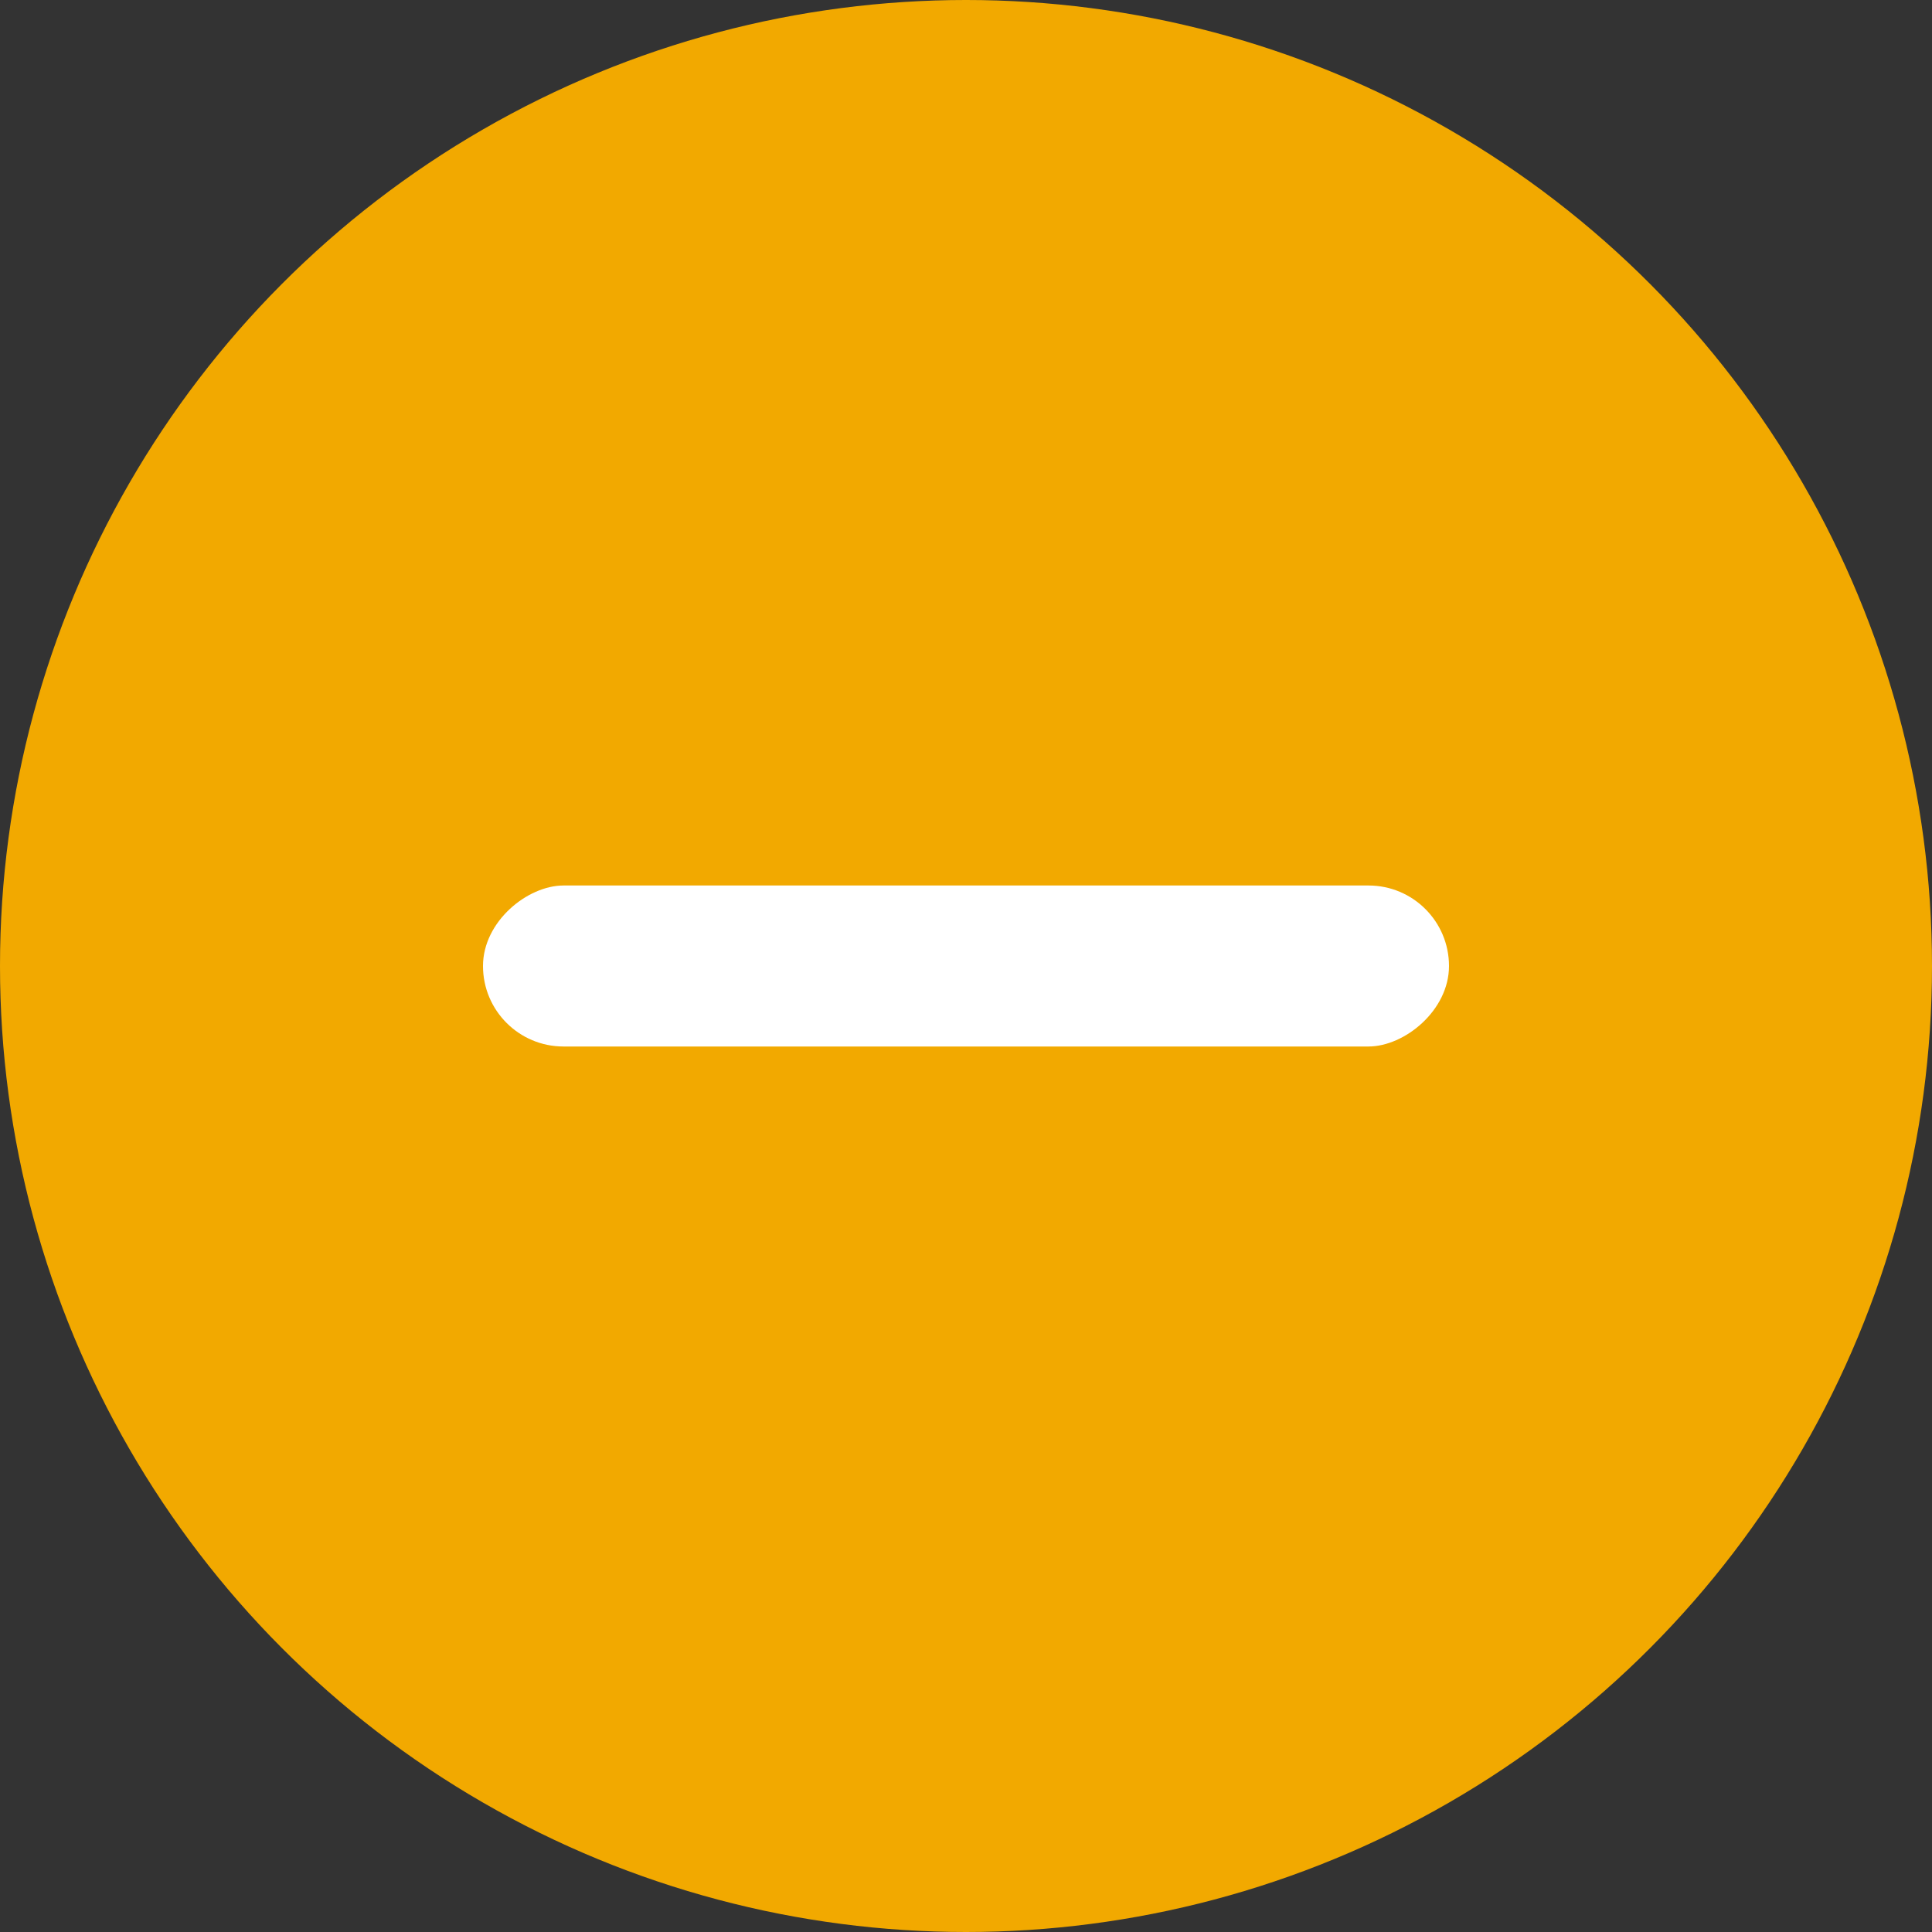
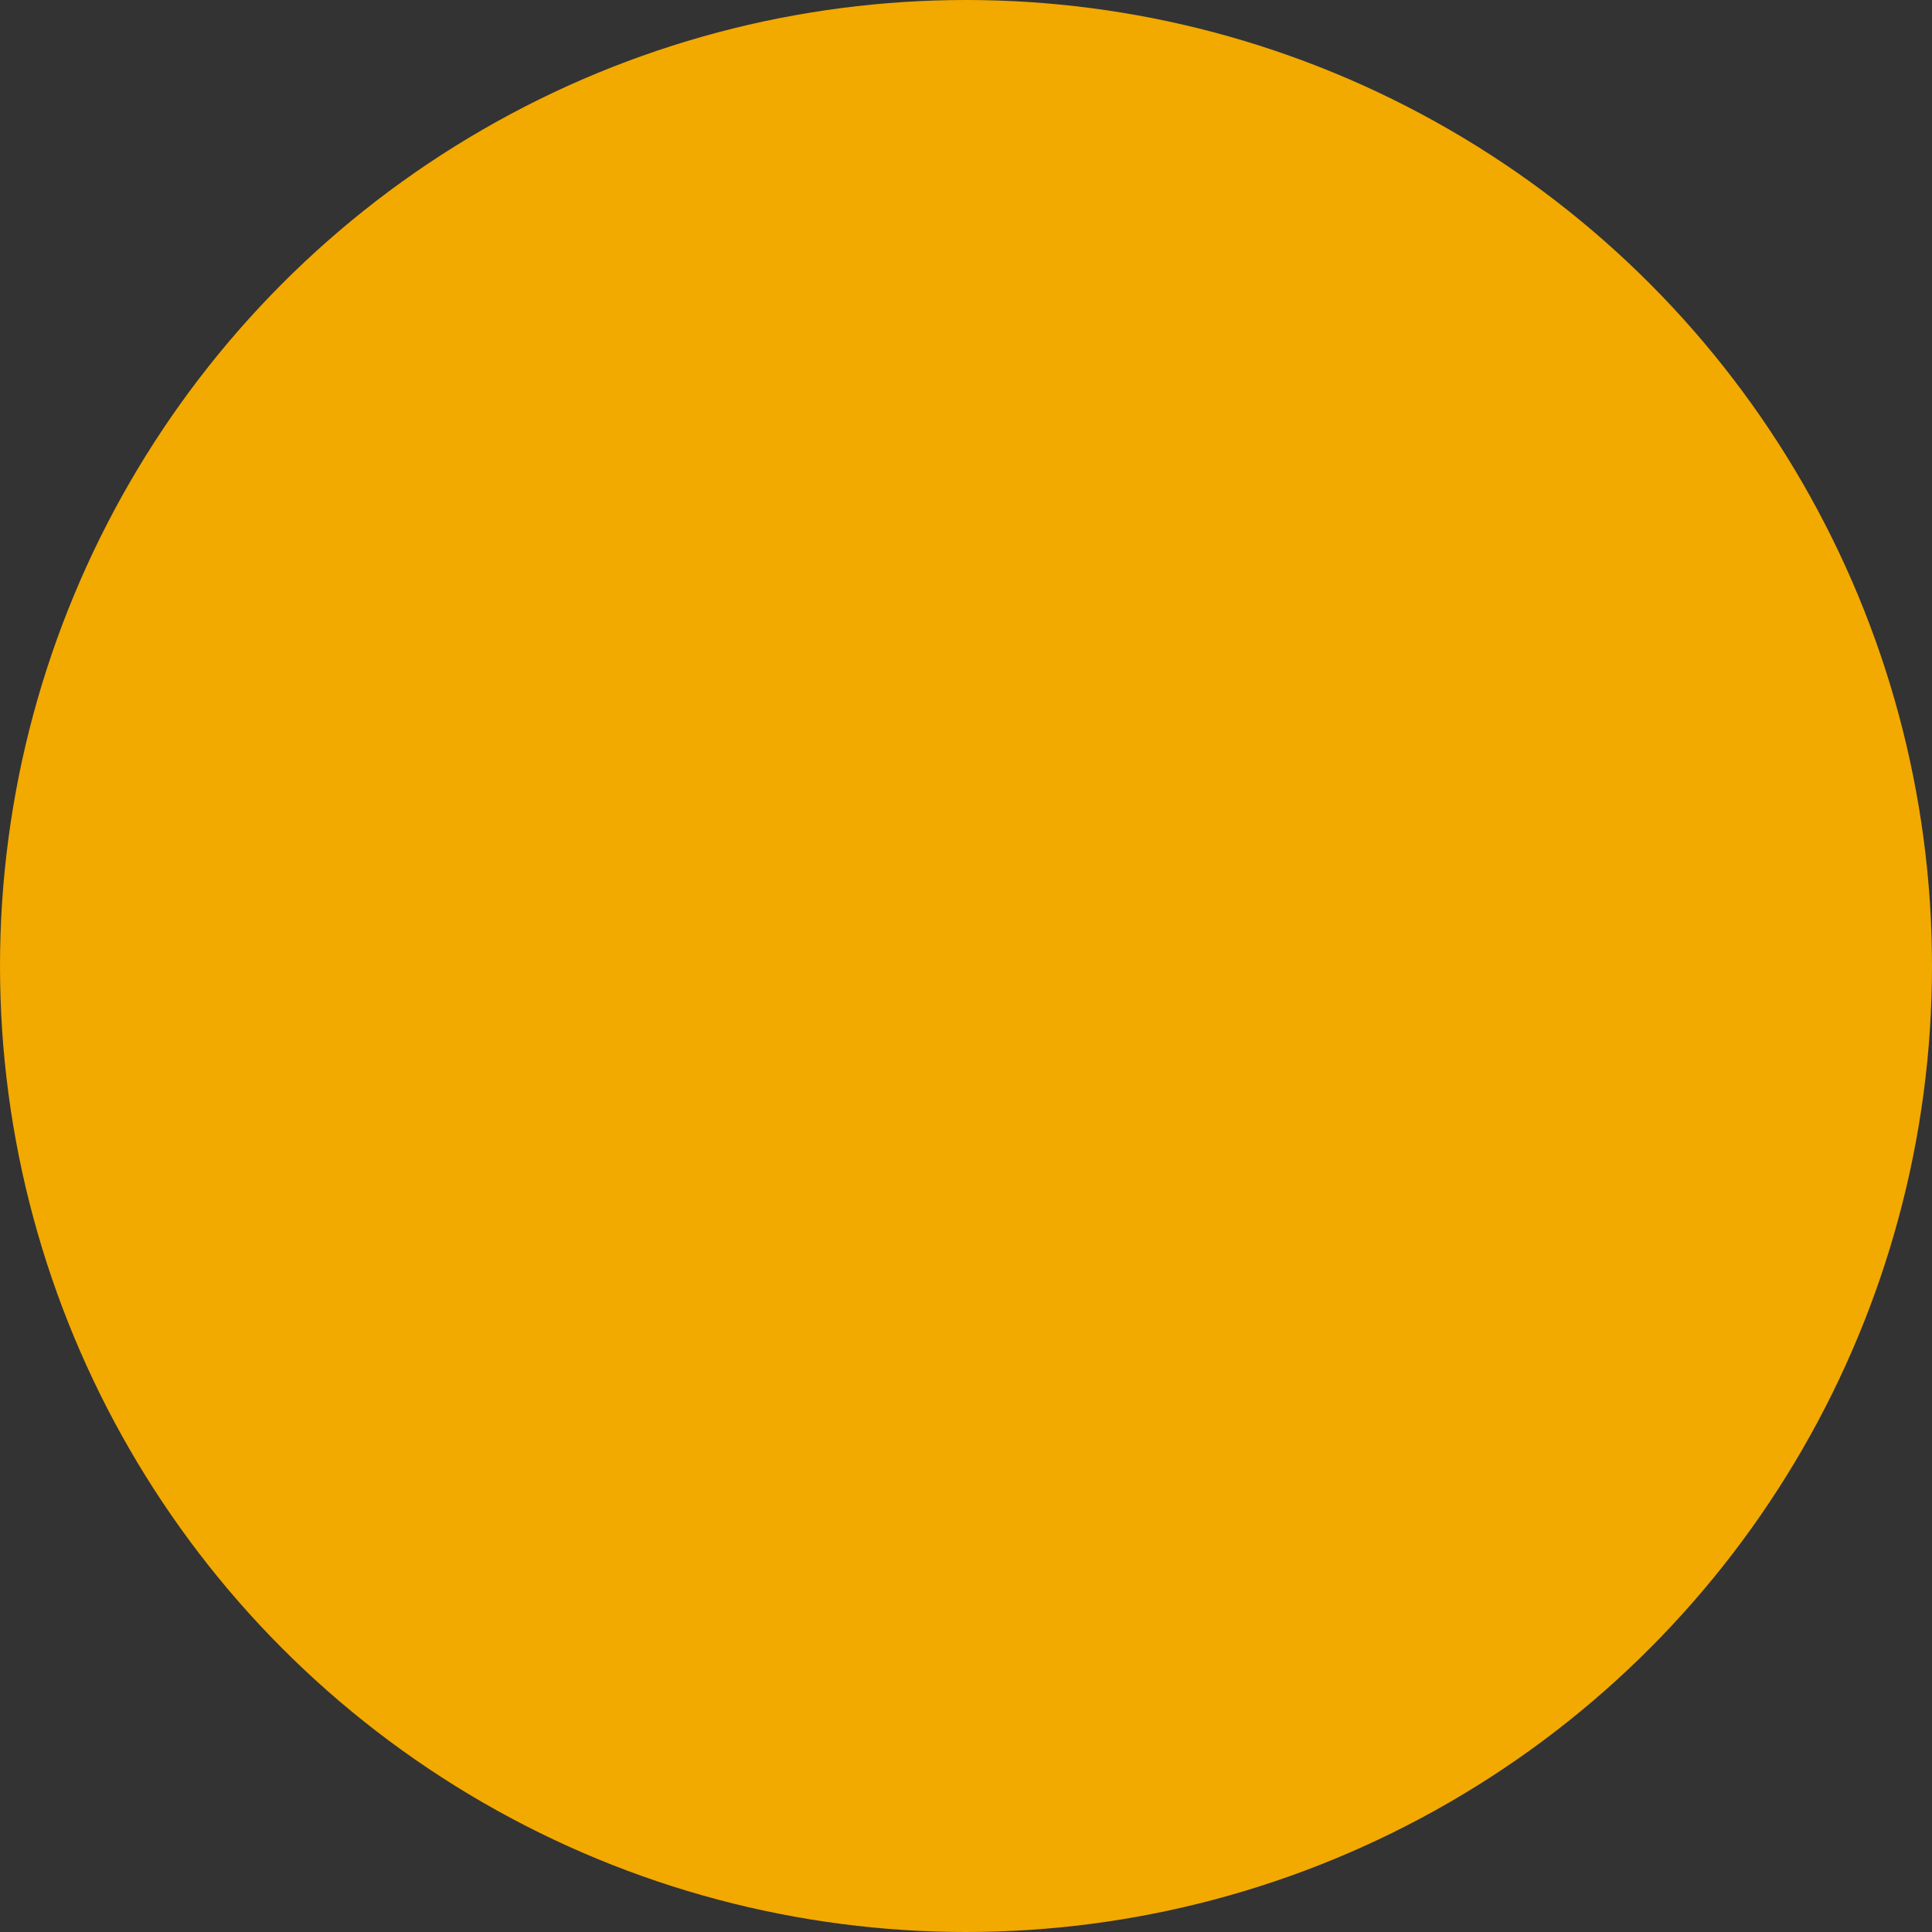
<svg xmlns="http://www.w3.org/2000/svg" width="24" height="24" viewBox="0 0 24 24" fill="none">
  <rect x="0" y="0" width="24" height="24" fill="#333333" stroke="none" />
  <circle cx="12" cy="12" r="12" fill="#F2A900" />
-   <rect x="18" y="11" width="2" height="12" rx="1" transform="rotate(90 18 11)" fill="white" />
</svg>